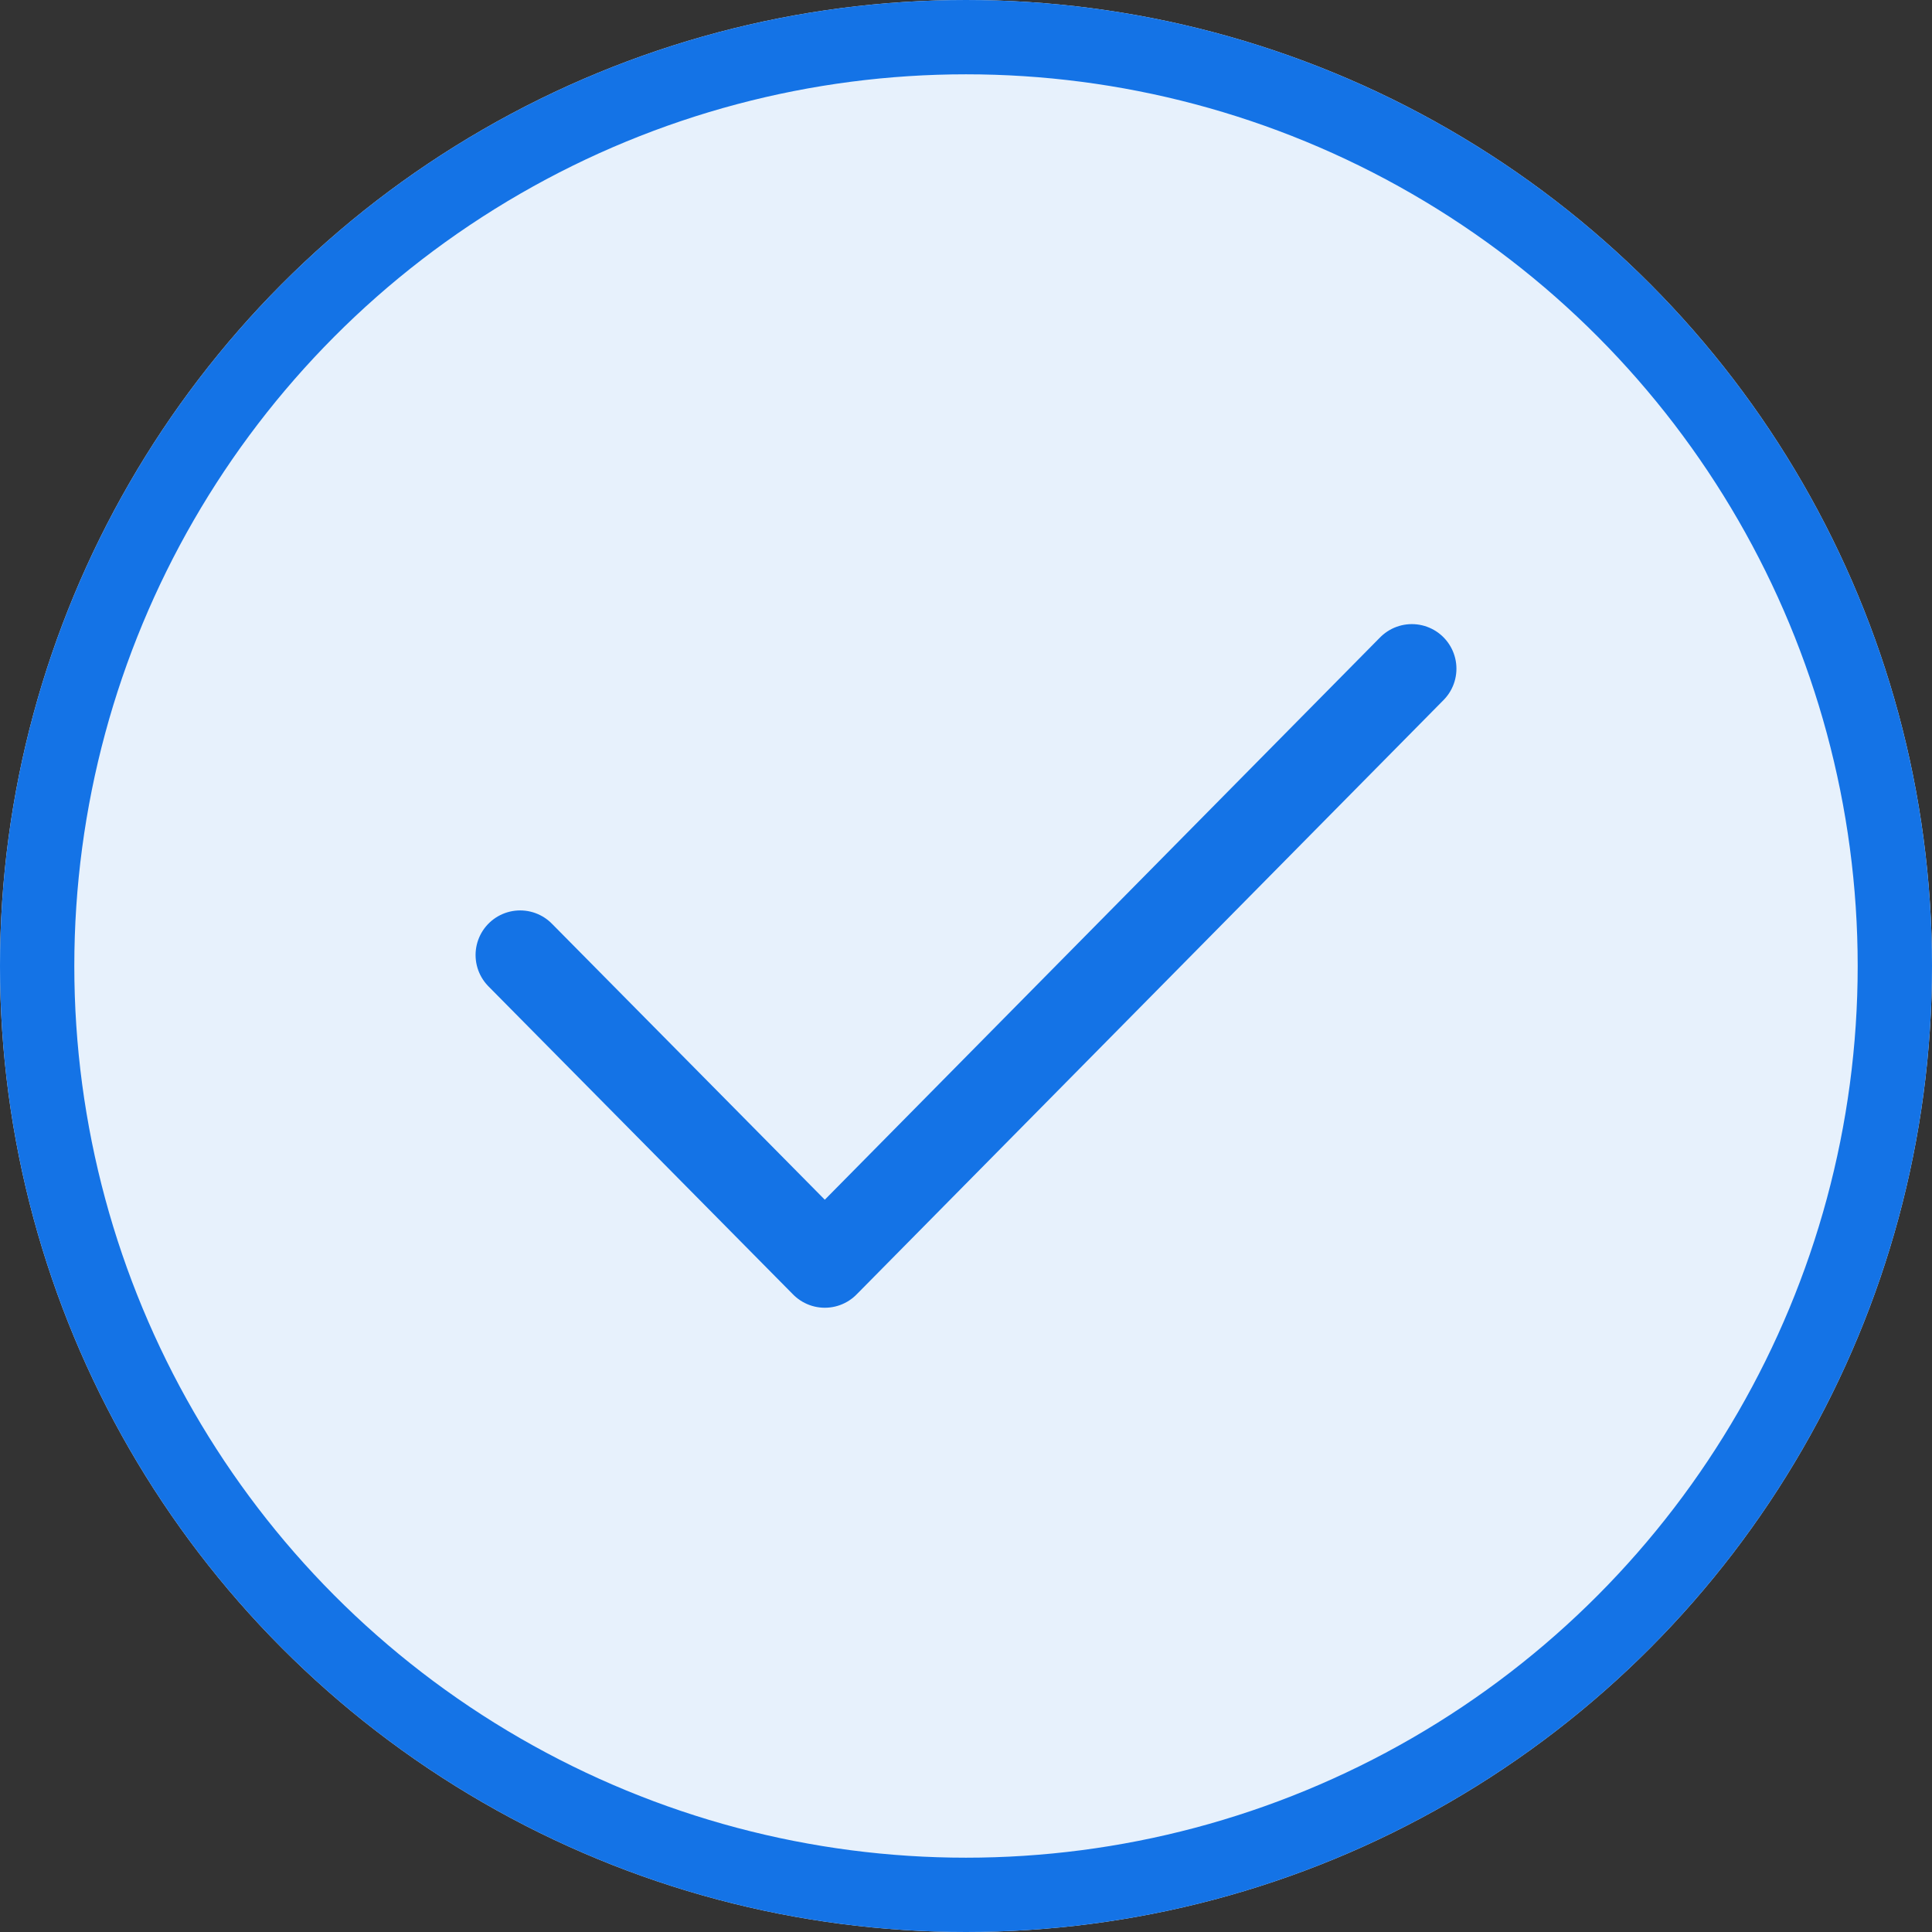
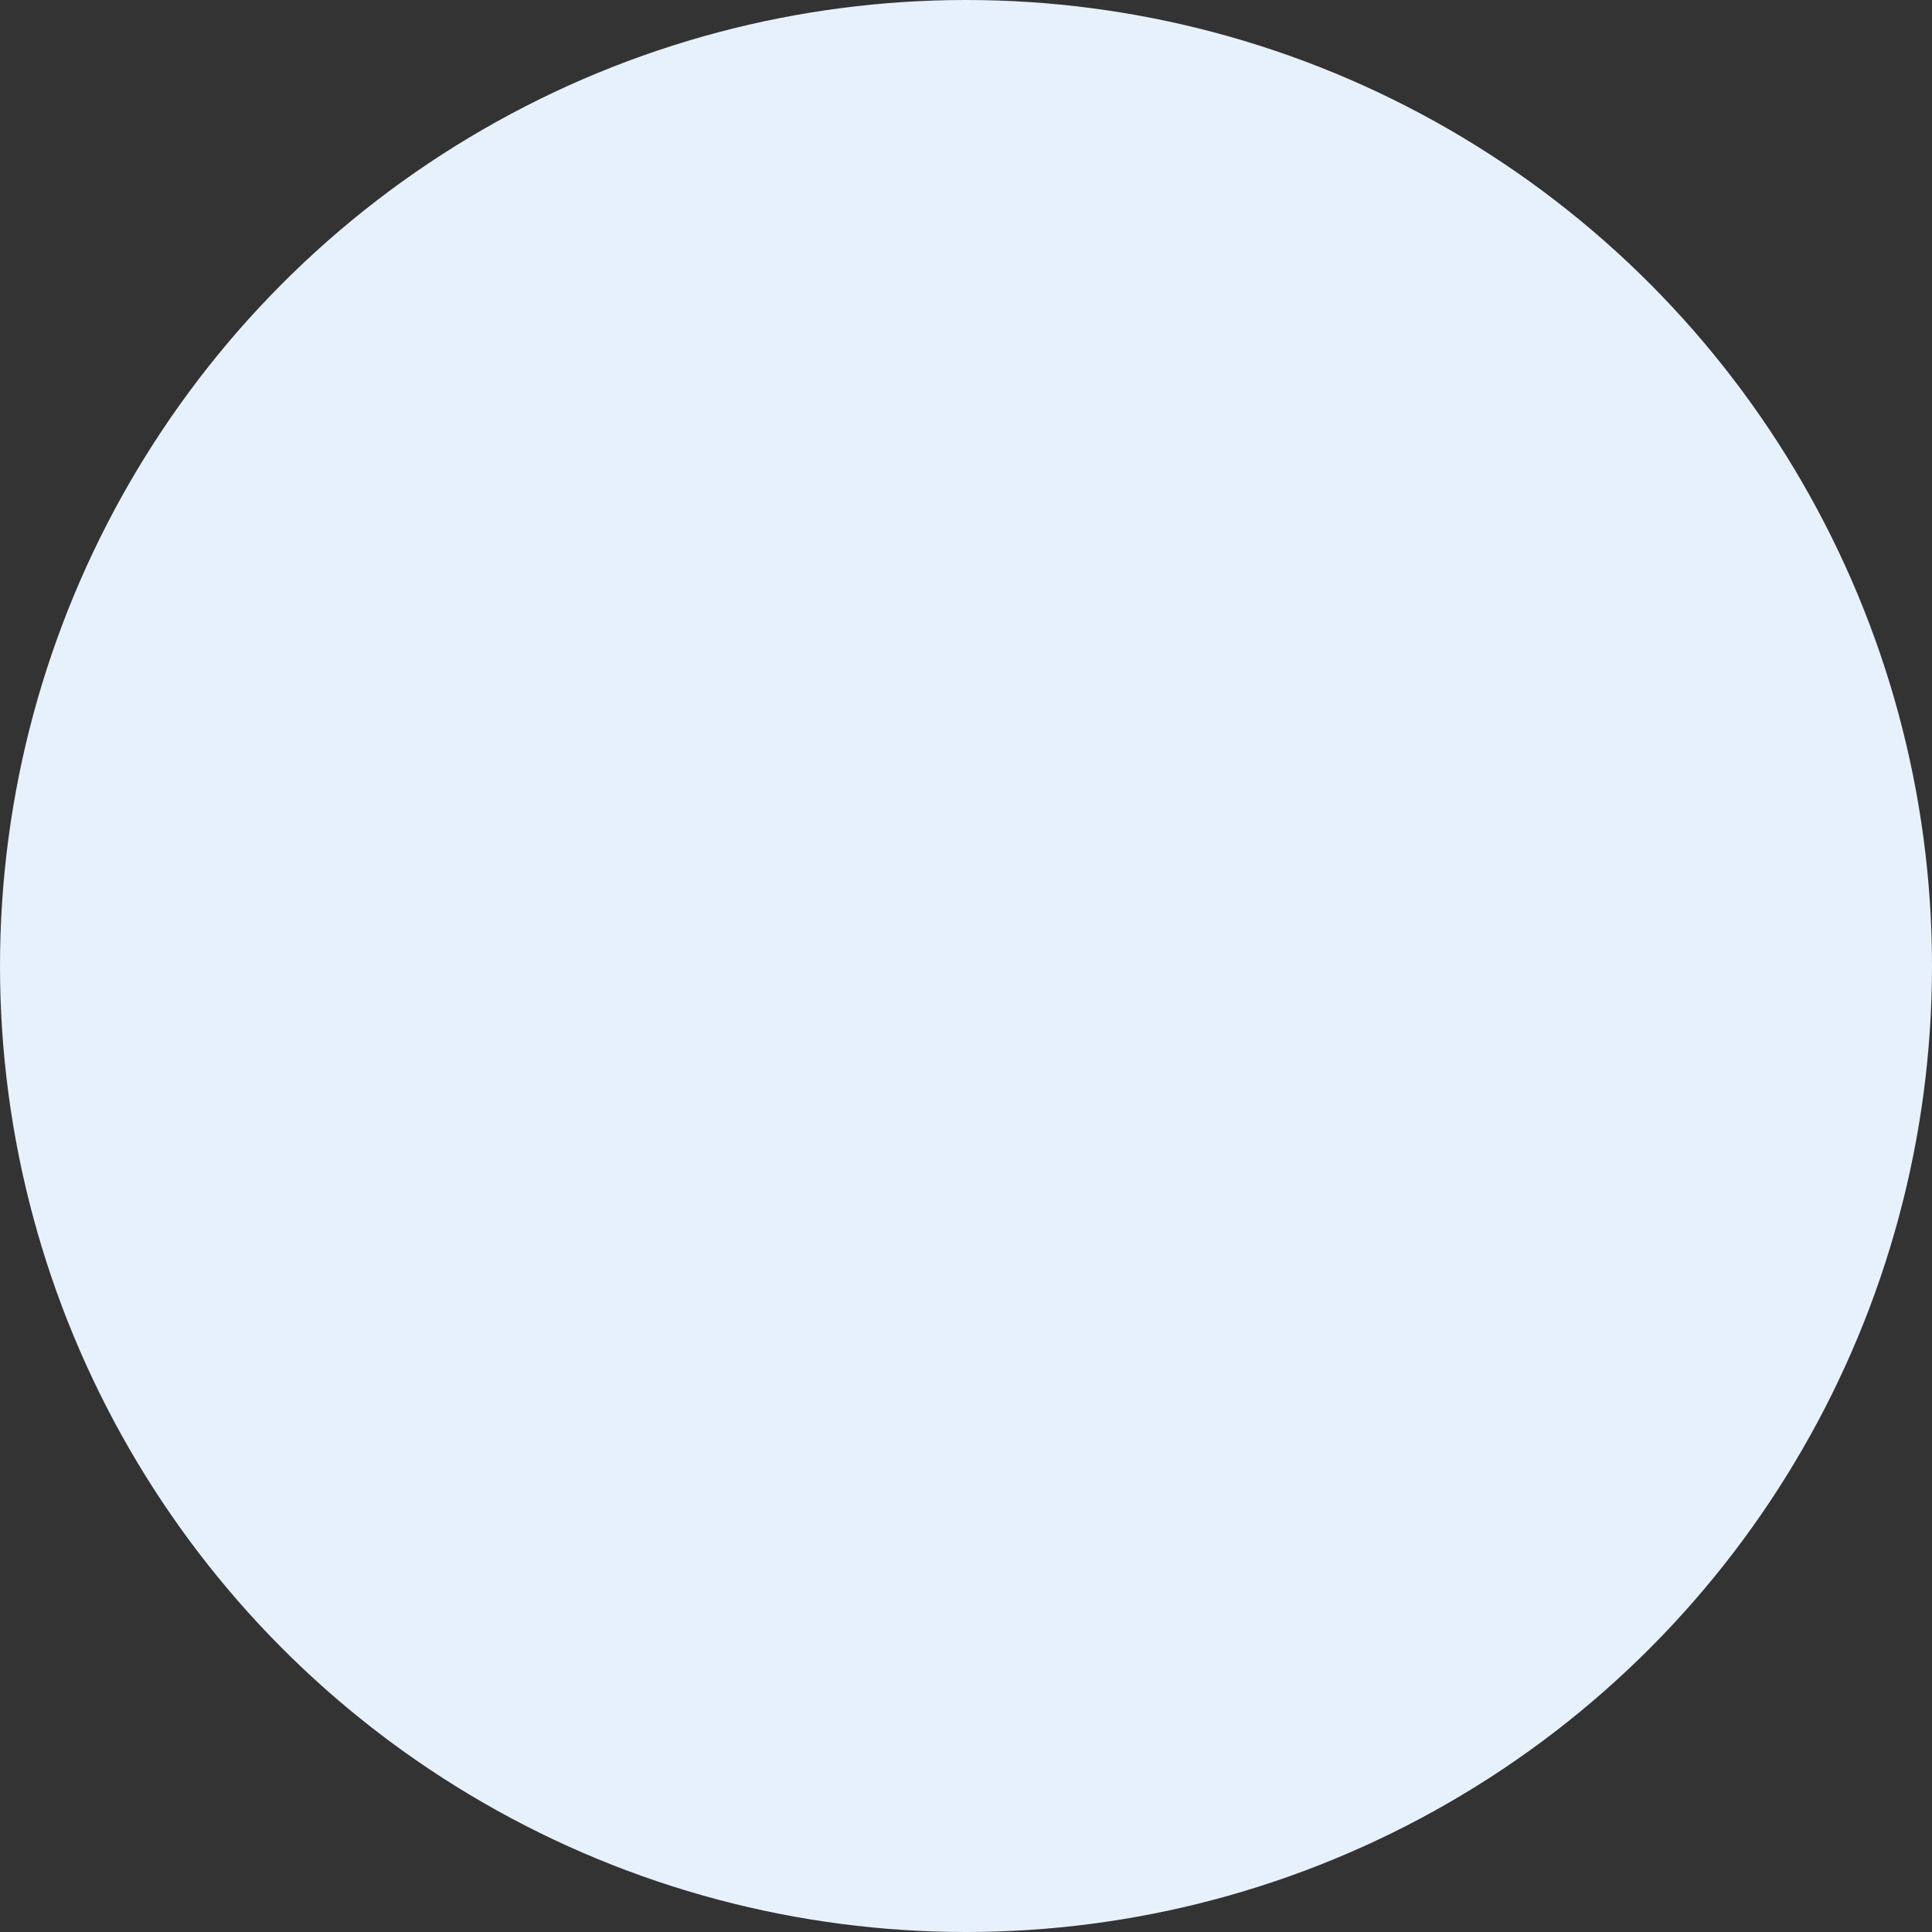
<svg xmlns="http://www.w3.org/2000/svg" width="26" height="26" viewBox="0 0 26 26">
  <rect x="0" y="0" width="26" height="26" fill="#333333" stroke="none" />
  <g transform="translate(-1235 -320)">
    <g transform="translate(1235 320)" fill="#e7f1fc" stroke="#1473e6" stroke-width="1">
      <circle cx="13" cy="13" r="13" stroke="none" />
-       <circle cx="13" cy="13" r="12.5" fill="none" />
    </g>
-     <path d="M8878.683,325.364l4.1,4.147,7.9-8" transform="translate(-7636.683 7.488)" fill="none" stroke="#1473e6" stroke-linecap="round" stroke-linejoin="round" stroke-width="1.2" />
  </g>
</svg>